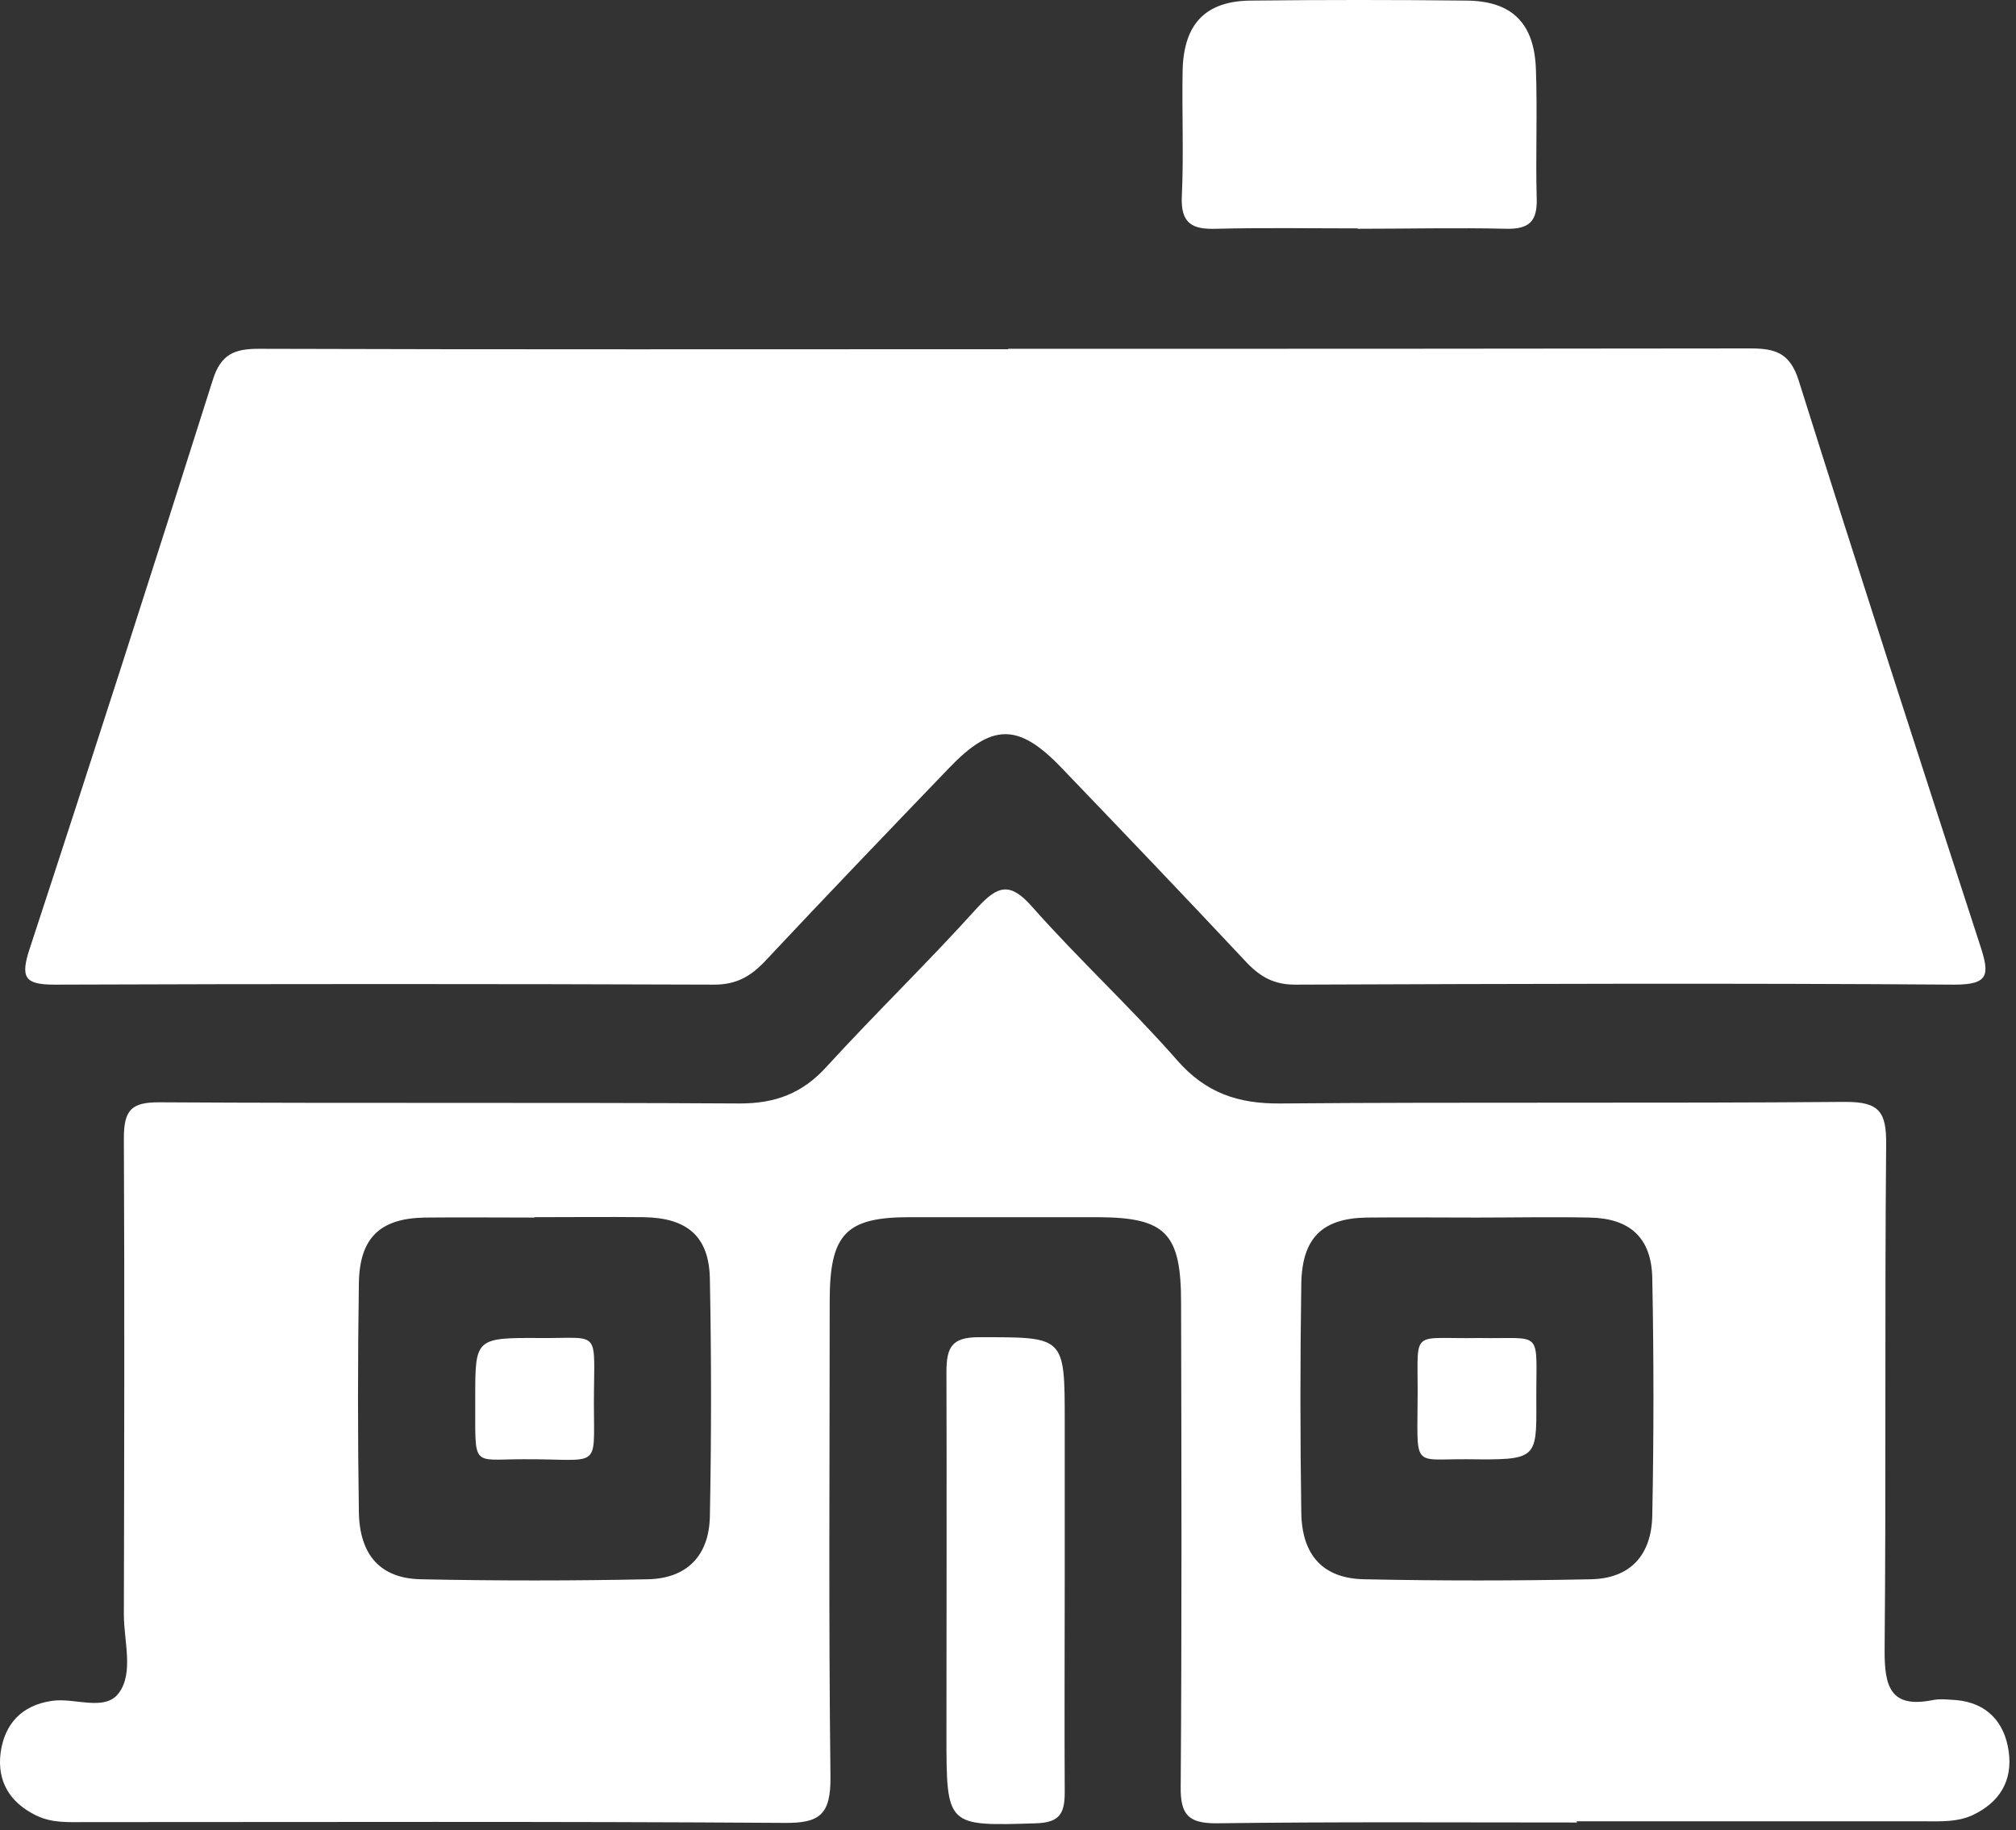
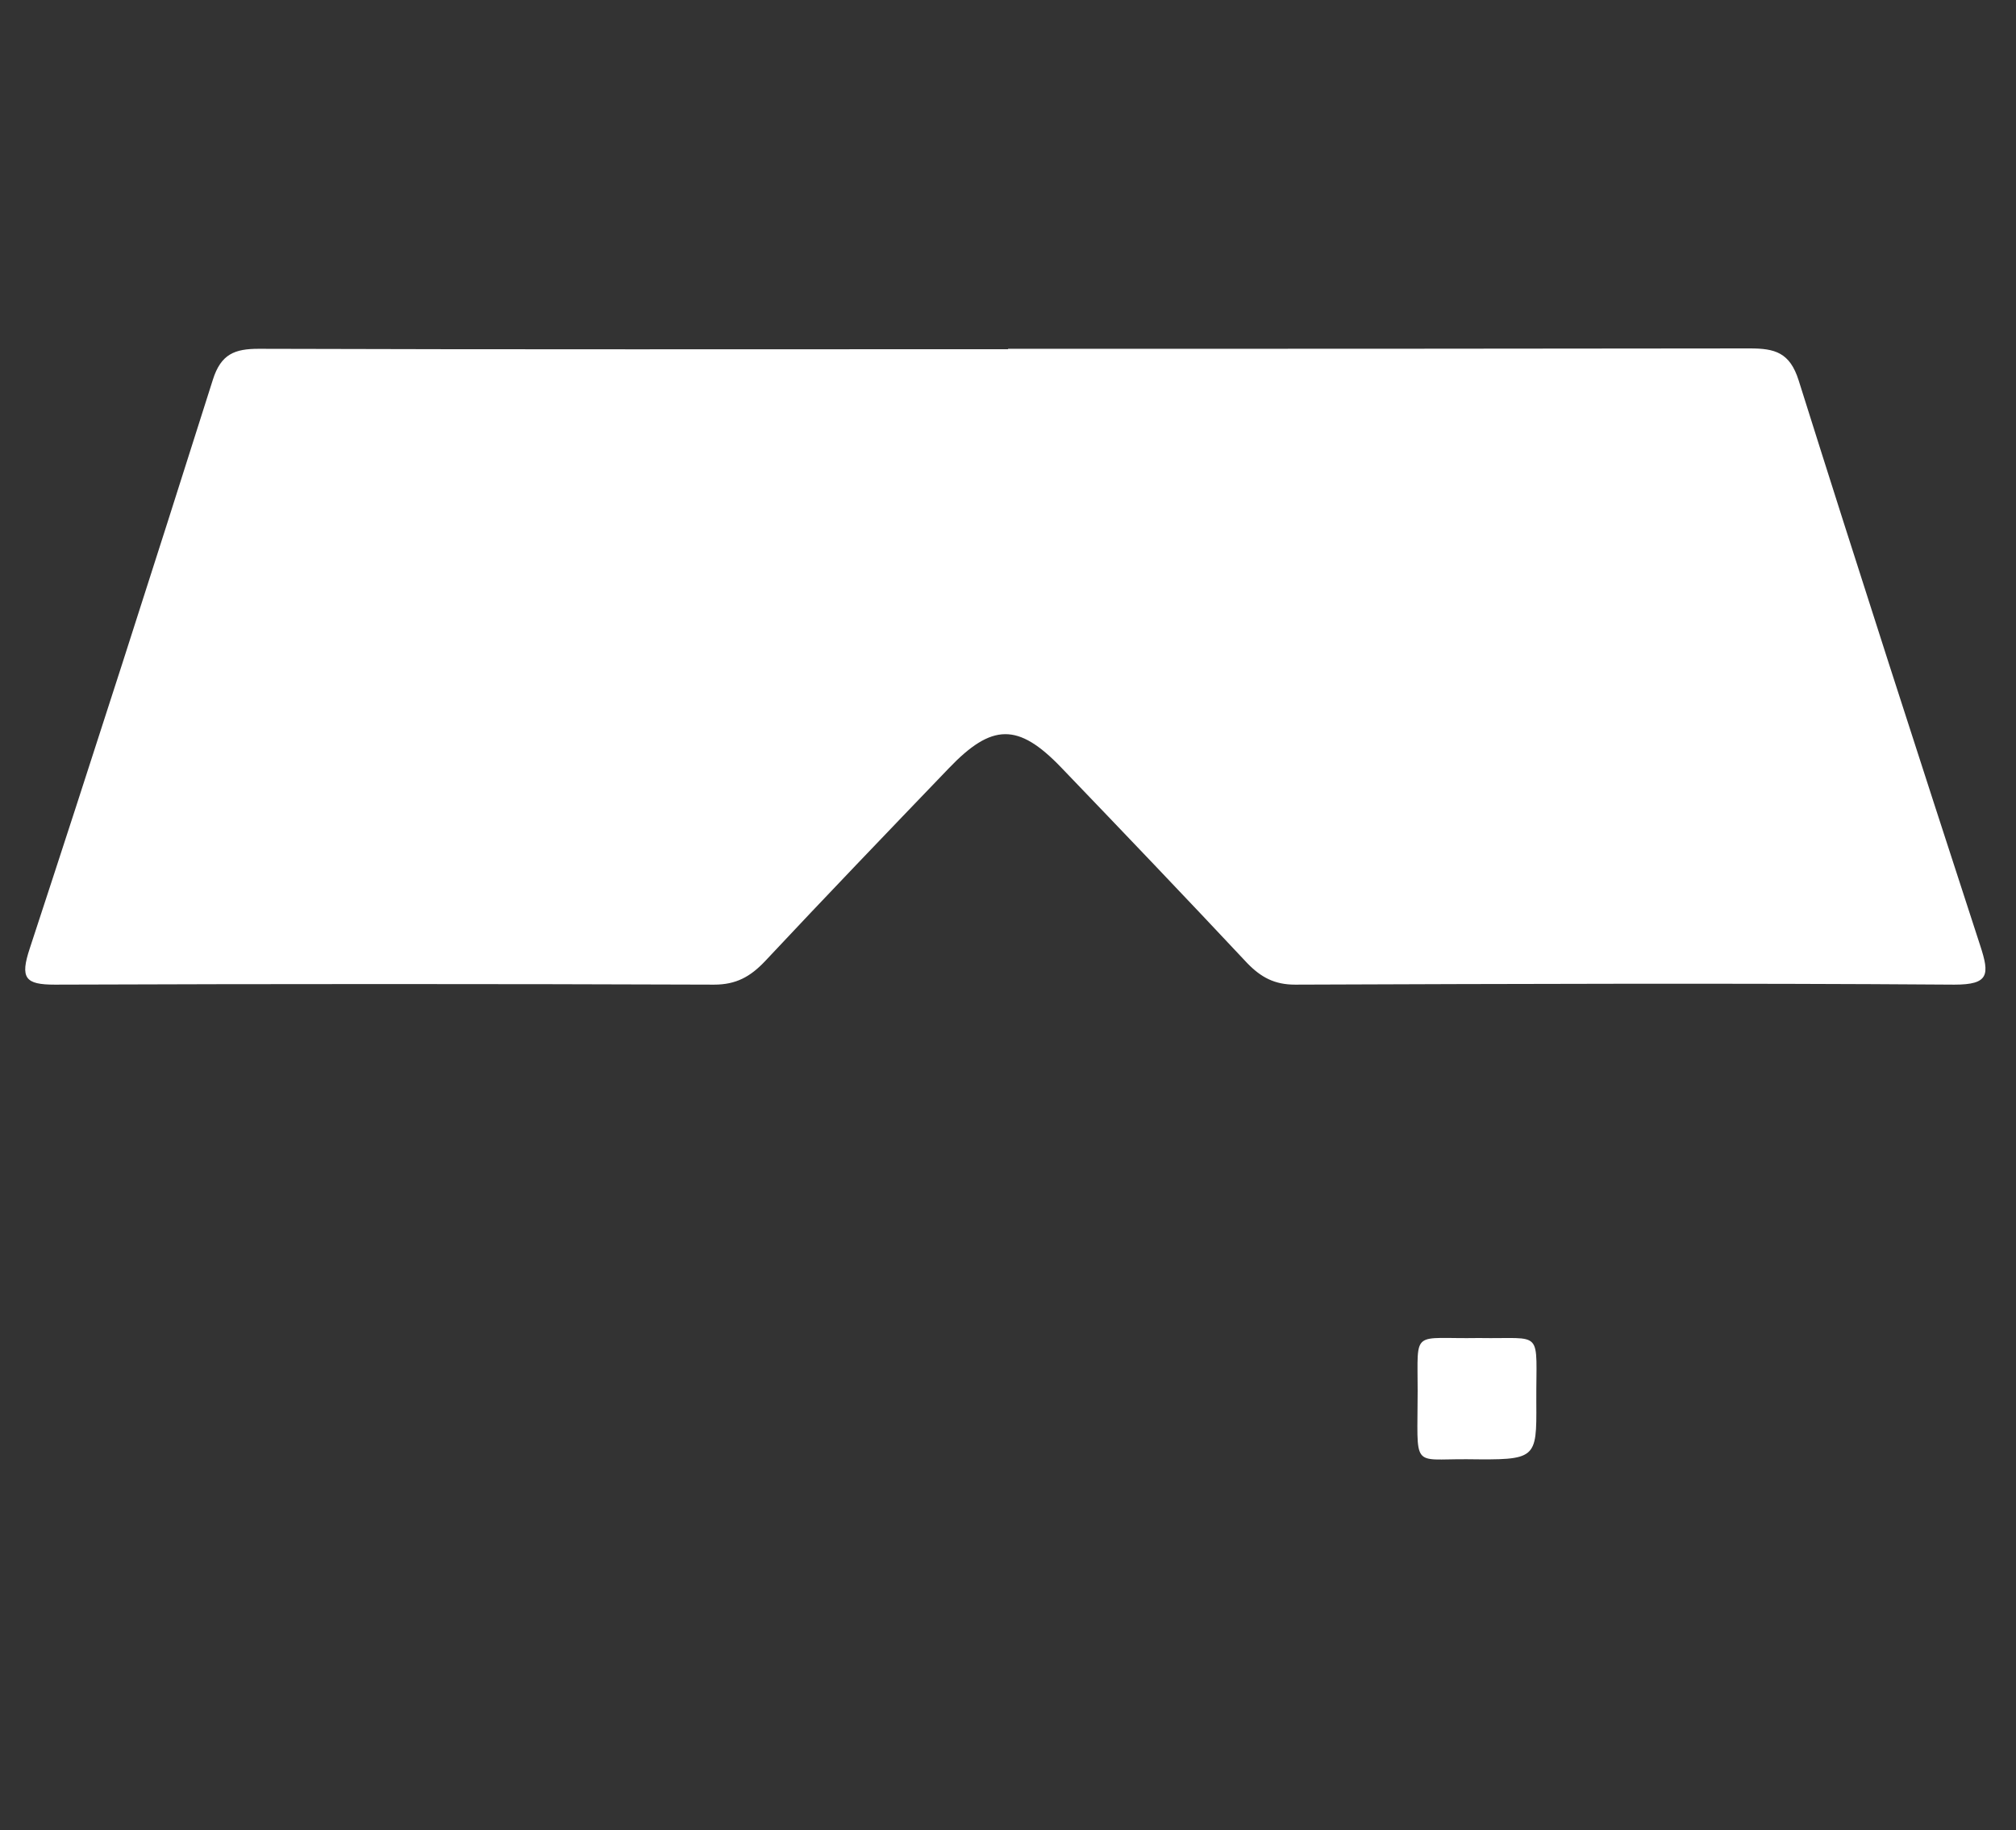
<svg xmlns="http://www.w3.org/2000/svg" width="130" height="118" viewBox="0 0 130 118" fill="none">
  <rect x="0" y="0" width="130" height="118" fill="#333333" stroke="none" />
  <path d="M65.006 22.489C80.956 22.489 96.882 22.489 112.832 22.464C114.447 22.464 115.416 22.719 115.987 24.533C119.814 36.691 123.739 48.823 127.689 60.956C128.31 62.846 128.261 63.484 126.025 63.484C111.863 63.382 97.677 63.433 83.515 63.484C82.198 63.484 81.329 63.024 80.434 62.105C76.459 57.865 72.434 53.651 68.409 49.462C65.652 46.601 63.962 46.627 61.179 49.538C57.204 53.676 53.229 57.814 49.328 61.977C48.384 62.973 47.465 63.484 46.049 63.484C31.887 63.433 17.701 63.433 3.539 63.484C1.626 63.484 1.278 63.075 1.924 61.134C5.924 48.951 9.85 36.716 13.726 24.482C14.248 22.822 15.142 22.489 16.682 22.489C32.782 22.541 48.906 22.515 65.006 22.515" fill="white" />
-   <path d="M95.192 78.502C92.832 78.502 90.472 78.477 88.111 78.502C85.254 78.553 83.962 79.831 83.913 82.768C83.838 87.698 83.838 92.627 83.913 97.557C83.962 100.29 85.329 101.771 87.962 101.822C92.832 101.924 97.726 101.924 102.596 101.822C105.105 101.771 106.497 100.29 106.546 97.71C106.646 92.602 106.646 87.519 106.546 82.41C106.497 79.779 105.08 78.553 102.521 78.502C100.087 78.451 97.652 78.502 95.192 78.502ZM34.471 78.502C32.111 78.502 29.751 78.477 27.39 78.502C24.508 78.553 23.192 79.805 23.142 82.717C23.067 87.646 23.067 92.576 23.142 97.506C23.192 100.264 24.533 101.771 27.142 101.822C32.012 101.924 36.906 101.924 41.776 101.822C44.285 101.771 45.726 100.315 45.776 97.761C45.875 92.653 45.875 87.57 45.776 82.461C45.726 79.703 44.31 78.528 41.527 78.477C39.167 78.451 36.807 78.477 34.446 78.477M101.702 117.505C93.95 117.505 86.174 117.454 78.422 117.556C76.658 117.556 76.111 117.02 76.136 115.206C76.211 104.811 76.186 94.389 76.161 83.994C76.161 79.499 75.167 78.502 70.819 78.477C66.77 78.477 62.72 78.477 58.67 78.477C54.546 78.477 53.502 79.55 53.502 83.892C53.502 94.134 53.428 104.351 53.552 114.568C53.577 117.02 52.832 117.556 50.571 117.53C35.54 117.428 20.533 117.479 5.502 117.479C4.409 117.479 3.316 117.556 2.272 117.02C0.632 116.202 -0.187 114.849 0.036 113.035C0.285 111.145 1.403 109.944 3.341 109.664C4.806 109.434 6.769 110.379 7.664 109.153C8.633 107.85 7.987 105.807 7.987 104.095C8.011 93.853 8.036 83.636 7.987 73.394C7.987 71.555 8.483 71.07 10.247 71.07C22.744 71.146 35.217 71.07 47.714 71.146C49.974 71.146 51.739 70.508 53.304 68.771C56.484 65.297 59.863 62.028 63.018 58.529C64.335 57.098 65.13 56.843 66.546 58.452C69.552 61.849 72.906 64.94 75.888 68.337C77.751 70.482 79.863 71.172 82.571 71.146C94.72 71.044 106.869 71.146 119.018 71.044C121.18 71.044 121.652 71.683 121.627 73.803C121.528 84.632 121.627 95.488 121.528 106.318C121.503 108.795 121.925 110.149 124.633 109.612C125.13 109.51 125.652 109.587 126.149 109.612C128.112 109.791 129.255 111.017 129.528 112.907C129.801 114.823 128.932 116.228 127.168 117.045C126.199 117.479 125.18 117.428 124.186 117.428C116.683 117.428 109.155 117.428 101.652 117.428" fill="white" />
-   <path d="M87.565 14.725C84.534 14.725 81.478 14.674 78.447 14.75C76.906 14.802 76.111 14.444 76.211 12.605C76.335 9.923 76.211 7.241 76.26 4.534C76.335 1.52 77.751 0.064 80.658 0.038C85.304 -0.013 89.95 -0.013 94.571 0.038C97.503 0.064 98.944 1.494 99.043 4.483C99.143 7.241 99.018 10.025 99.093 12.809C99.143 14.316 98.546 14.776 97.155 14.75C93.95 14.674 90.745 14.75 87.54 14.75" fill="white" />
-   <path d="M68.658 101.797C68.658 106.395 68.633 110.967 68.658 115.564C68.658 116.943 68.31 117.505 66.819 117.556C61.031 117.735 61.031 117.786 61.031 111.835C61.031 104.045 61.055 96.254 61.031 88.464C61.031 86.855 61.378 86.216 63.117 86.216C68.658 86.216 68.658 86.114 68.658 91.657C68.658 95.028 68.658 98.4 68.658 101.797Z" fill="white" />
-   <path d="M30.645 90.099C30.645 86.268 30.645 86.242 34.919 86.268C38.819 86.293 38.297 85.655 38.297 90.508C38.297 94.85 38.769 94.058 33.751 94.083C30.322 94.083 30.67 94.696 30.645 90.099Z" fill="white" />
  <path d="M95.366 86.268C99.615 86.344 99.043 85.603 99.068 90.431C99.093 94.109 99.068 94.135 94.596 94.083C90.969 94.058 91.416 94.748 91.416 89.665C91.416 85.629 91.018 86.344 95.341 86.268" fill="white" />
</svg>